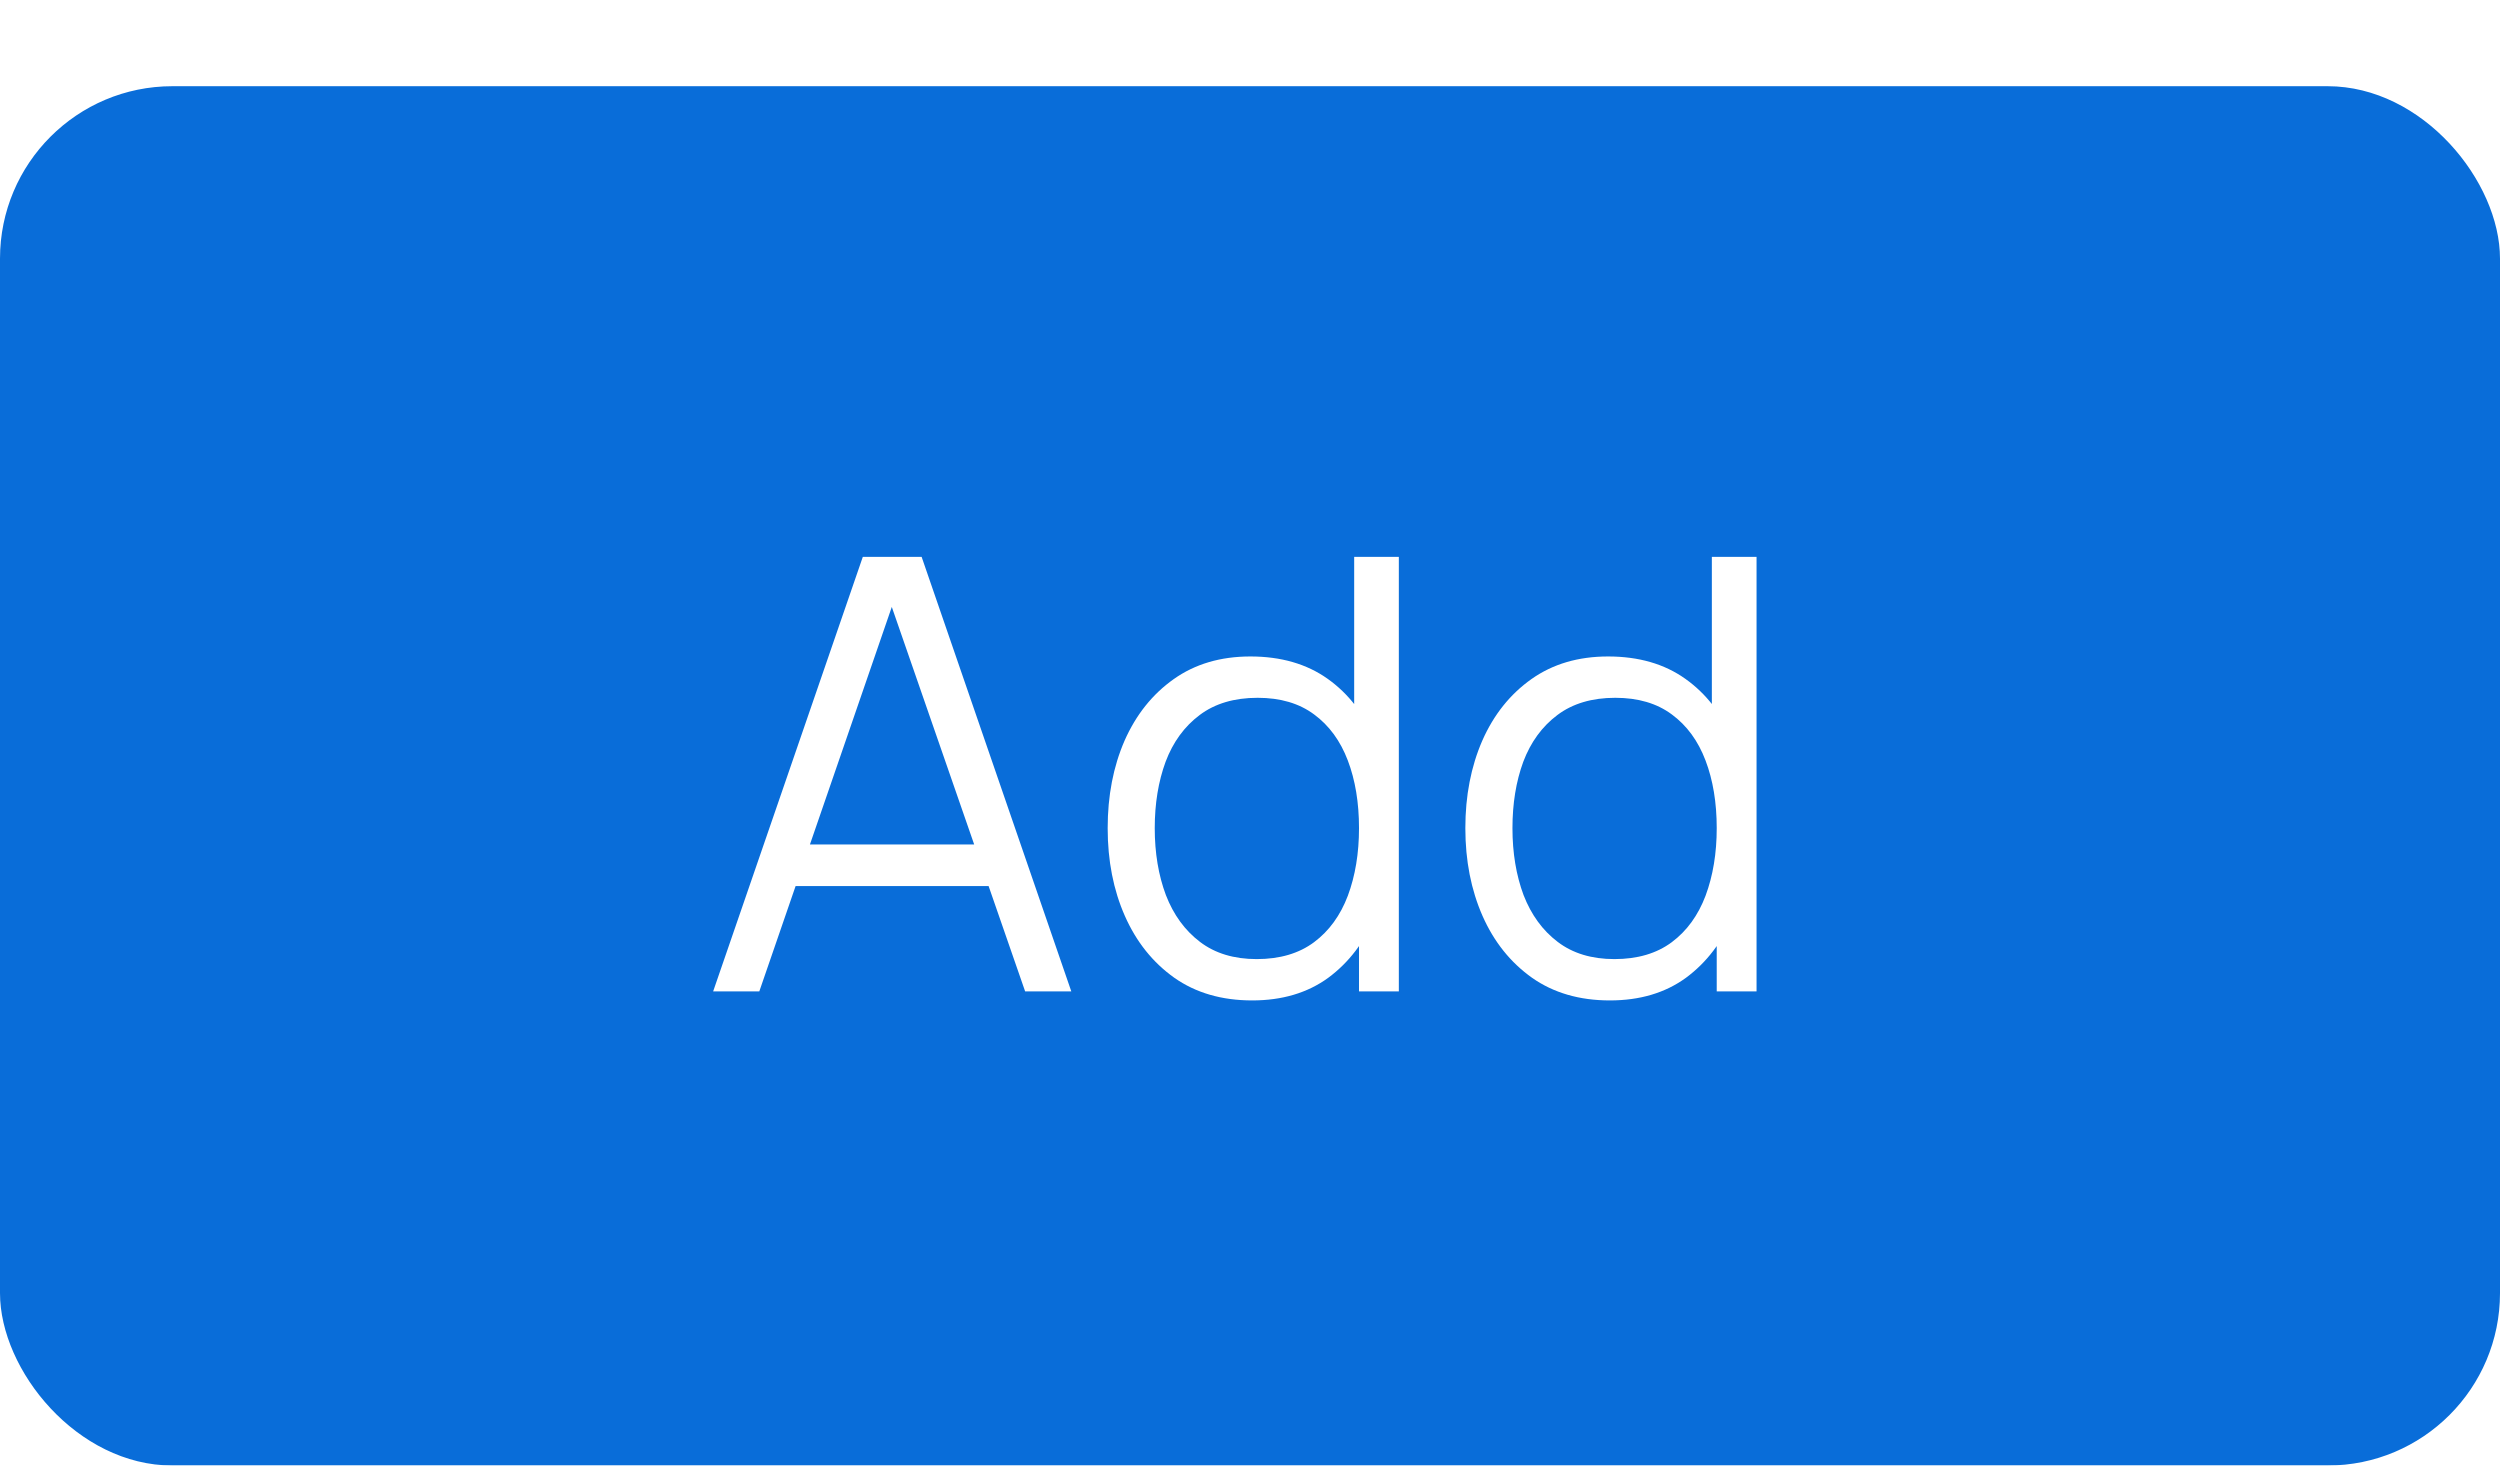
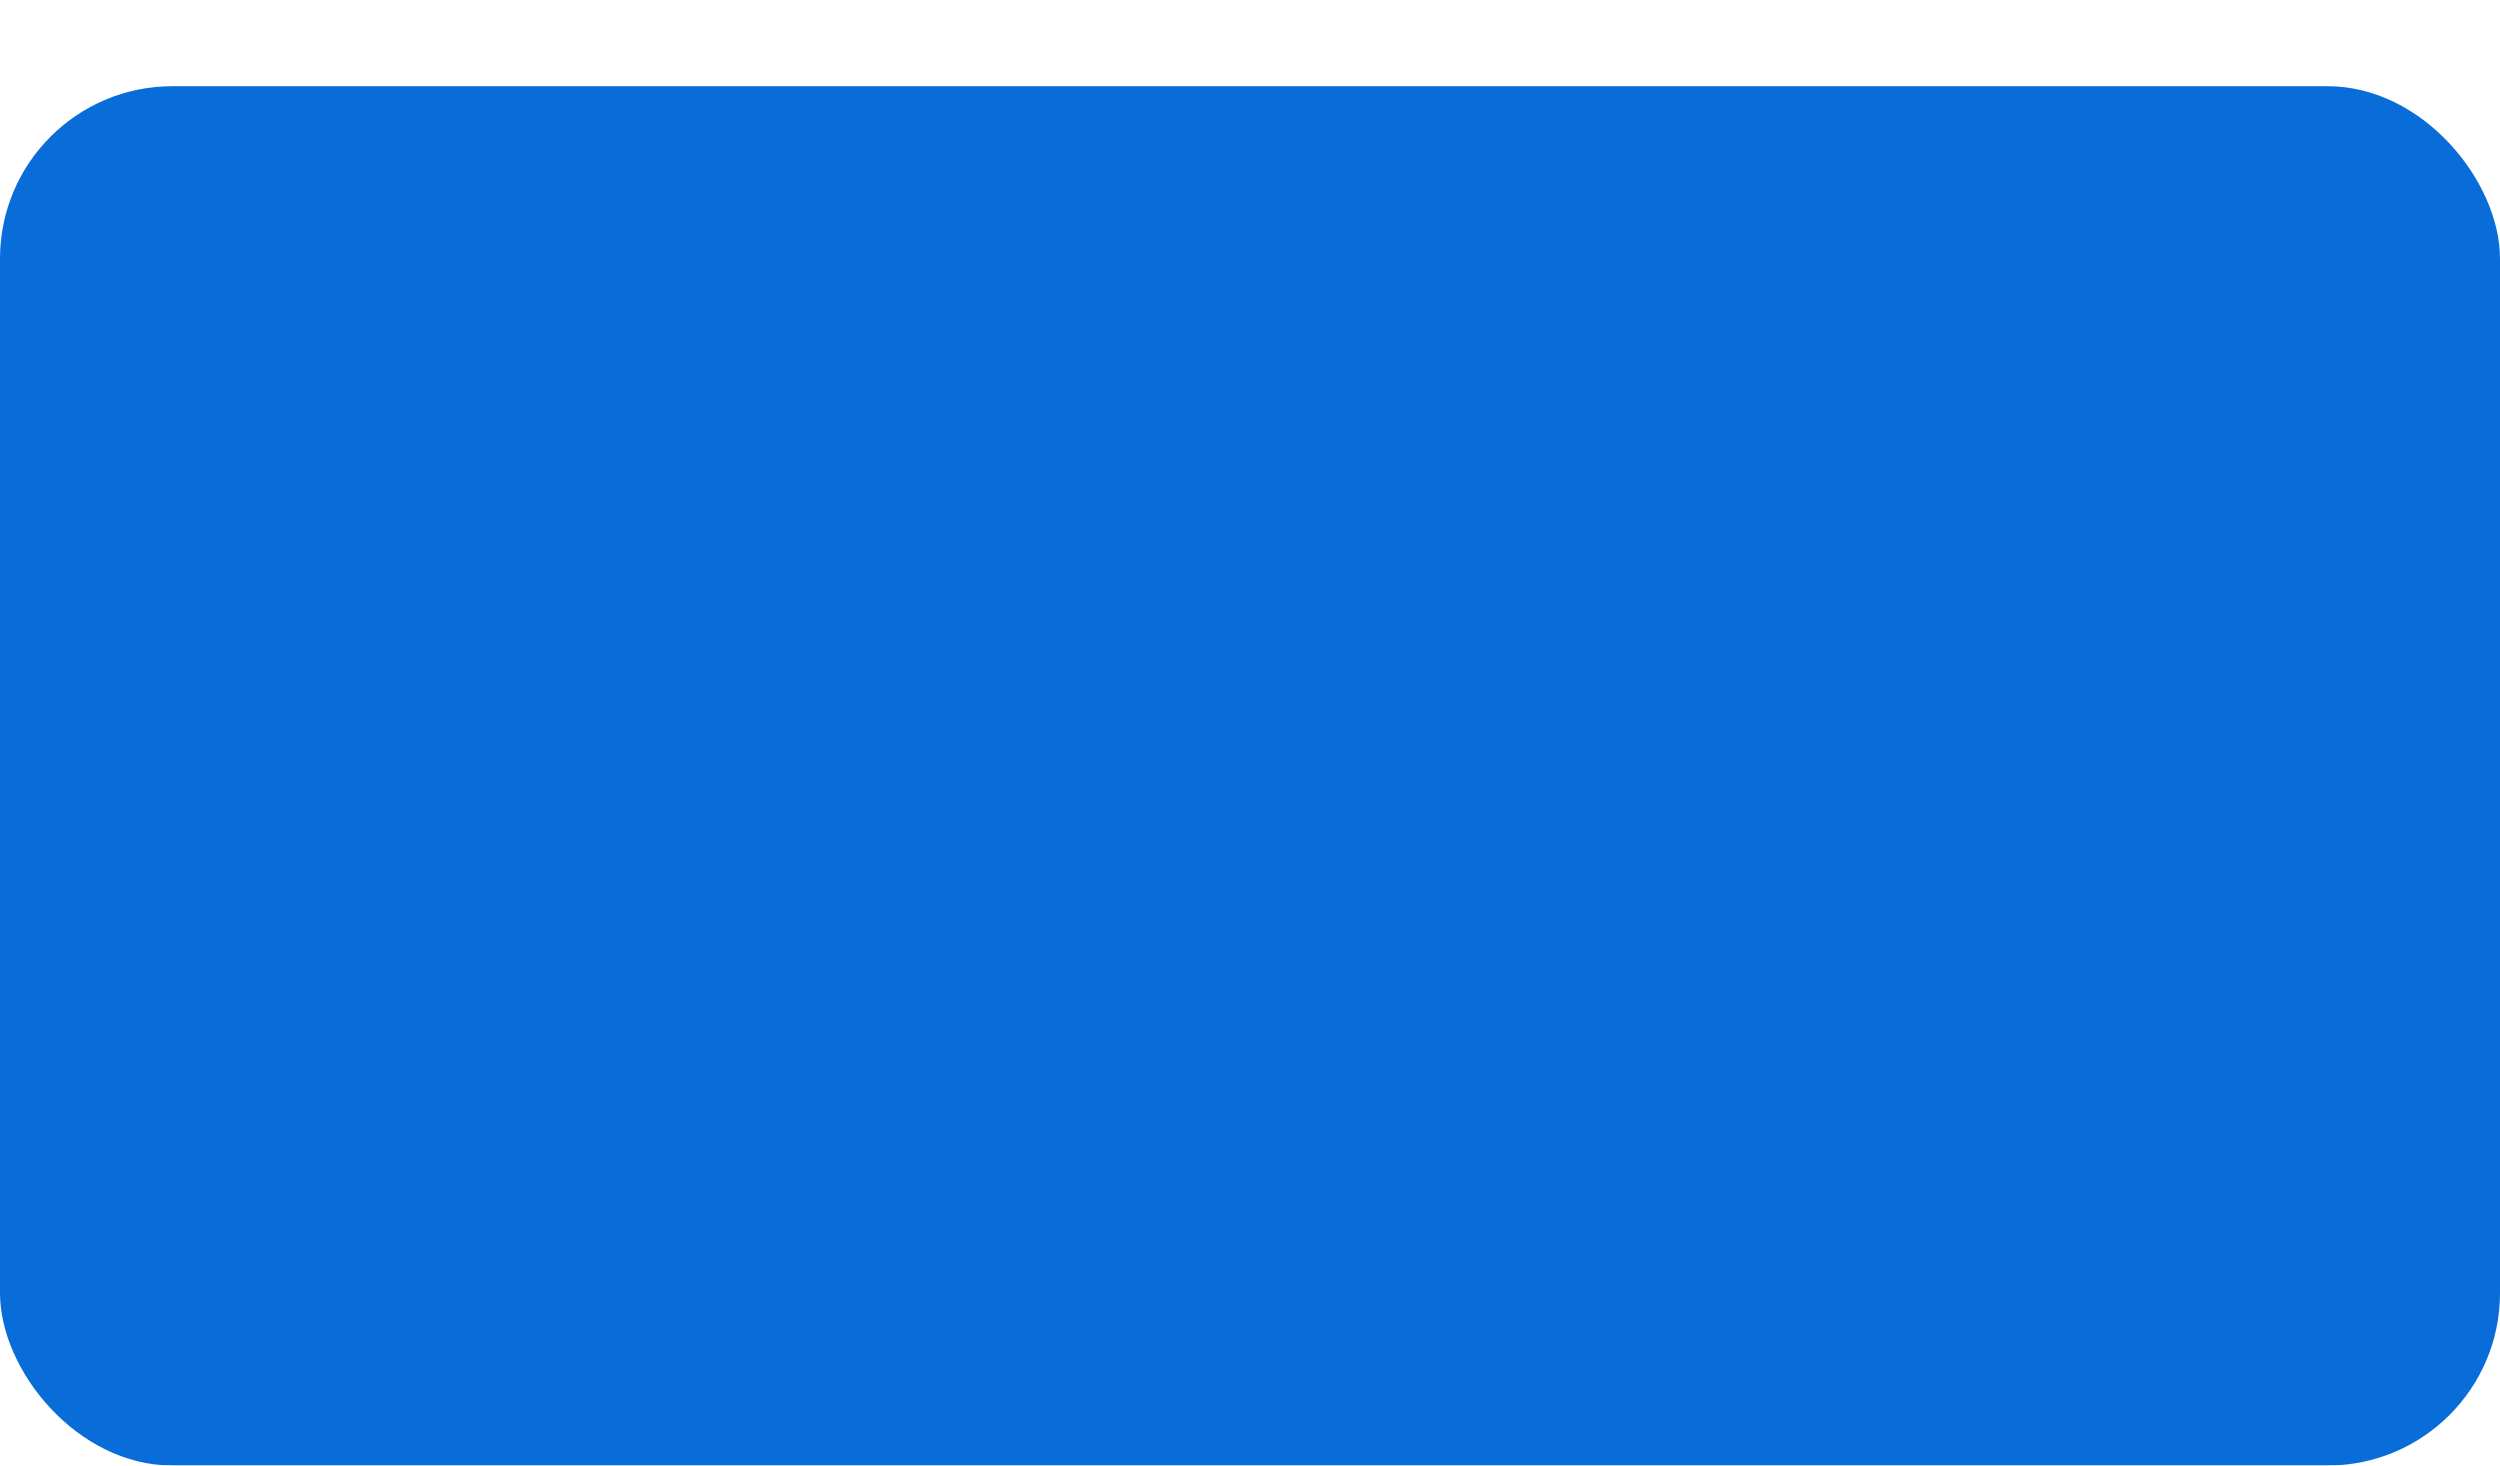
<svg xmlns="http://www.w3.org/2000/svg" width="58" height="34" viewBox="0 0 58 34" fill="none">
  <g filter="url(#filter0_d_1954_164807)">
    <rect width="58" height="32" rx="4" fill="#096DD9" />
-     <path d="M16.545 21L20.017 10.92H21.382L24.854 21H23.783L20.486 11.494H20.892L17.616 21H16.545ZM18.092 18.557V17.591H23.3V18.557H18.092ZM29.051 21.21C28.346 21.21 27.744 21.035 27.245 20.685C26.745 20.33 26.363 19.852 26.097 19.25C25.831 18.648 25.698 17.969 25.698 17.213C25.698 16.462 25.828 15.785 26.09 15.183C26.356 14.581 26.736 14.105 27.231 13.755C27.725 13.405 28.318 13.23 29.009 13.23C29.718 13.23 30.315 13.403 30.801 13.748C31.286 14.093 31.652 14.567 31.9 15.169C32.152 15.766 32.278 16.448 32.278 17.213C32.278 17.964 32.154 18.643 31.907 19.25C31.659 19.852 31.295 20.33 30.815 20.685C30.334 21.035 29.746 21.21 29.051 21.21ZM29.156 20.251C29.692 20.251 30.136 20.12 30.486 19.859C30.836 19.598 31.097 19.238 31.27 18.781C31.442 18.319 31.529 17.796 31.529 17.213C31.529 16.62 31.442 16.098 31.27 15.645C31.097 15.188 30.836 14.831 30.486 14.574C30.14 14.317 29.704 14.189 29.177 14.189C28.635 14.189 28.187 14.322 27.833 14.588C27.478 14.854 27.214 15.216 27.042 15.673C26.874 16.13 26.79 16.644 26.79 17.213C26.79 17.787 26.876 18.305 27.049 18.767C27.226 19.224 27.49 19.586 27.84 19.852C28.19 20.118 28.628 20.251 29.156 20.251ZM31.529 21V15.309H31.417V10.92H32.453V21H31.529ZM37.349 21.21C36.645 21.21 36.043 21.035 35.544 20.685C35.044 20.33 34.661 19.852 34.395 19.25C34.13 18.648 33.996 17.969 33.996 17.213C33.996 16.462 34.127 15.785 34.389 15.183C34.654 14.581 35.035 14.105 35.529 13.755C36.024 13.405 36.617 13.23 37.307 13.23C38.017 13.23 38.614 13.403 39.099 13.748C39.585 14.093 39.951 14.567 40.199 15.169C40.45 15.766 40.577 16.448 40.577 17.213C40.577 17.964 40.453 18.643 40.206 19.25C39.958 19.852 39.594 20.33 39.114 20.685C38.633 21.035 38.045 21.21 37.349 21.21ZM37.455 20.251C37.991 20.251 38.434 20.12 38.785 19.859C39.135 19.598 39.396 19.238 39.569 18.781C39.741 18.319 39.828 17.796 39.828 17.213C39.828 16.62 39.741 16.098 39.569 15.645C39.396 15.188 39.135 14.831 38.785 14.574C38.439 14.317 38.003 14.189 37.475 14.189C36.934 14.189 36.486 14.322 36.132 14.588C35.777 14.854 35.513 15.216 35.34 15.673C35.172 16.13 35.089 16.644 35.089 17.213C35.089 17.787 35.175 18.305 35.347 18.767C35.525 19.224 35.788 19.586 36.139 19.852C36.489 20.118 36.927 20.251 37.455 20.251ZM39.828 21V15.309H39.715V10.92H40.752V21H39.828Z" fill="white" />
  </g>
  <defs>
    <filter id="filter0_d_1954_164807" x="0" y="0" width="58" height="34" filterUnits="userSpaceOnUse" color-interpolation-filters="sRGB">
      <feFlood flood-opacity="0" result="BackgroundImageFix" />
      <feColorMatrix in="SourceAlpha" type="matrix" values="0 0 0 0 0 0 0 0 0 0 0 0 0 0 0 0 0 0 127 0" result="hardAlpha" />
      <feOffset dy="2" />
      <feColorMatrix type="matrix" values="0 0 0 0 0 0 0 0 0 0 0 0 0 0 0 0 0 0 0.043 0" />
      <feBlend mode="normal" in2="BackgroundImageFix" result="effect1_dropShadow_1954_164807" />
      <feBlend mode="normal" in="SourceGraphic" in2="effect1_dropShadow_1954_164807" result="shape" />
    </filter>
  </defs>
</svg>